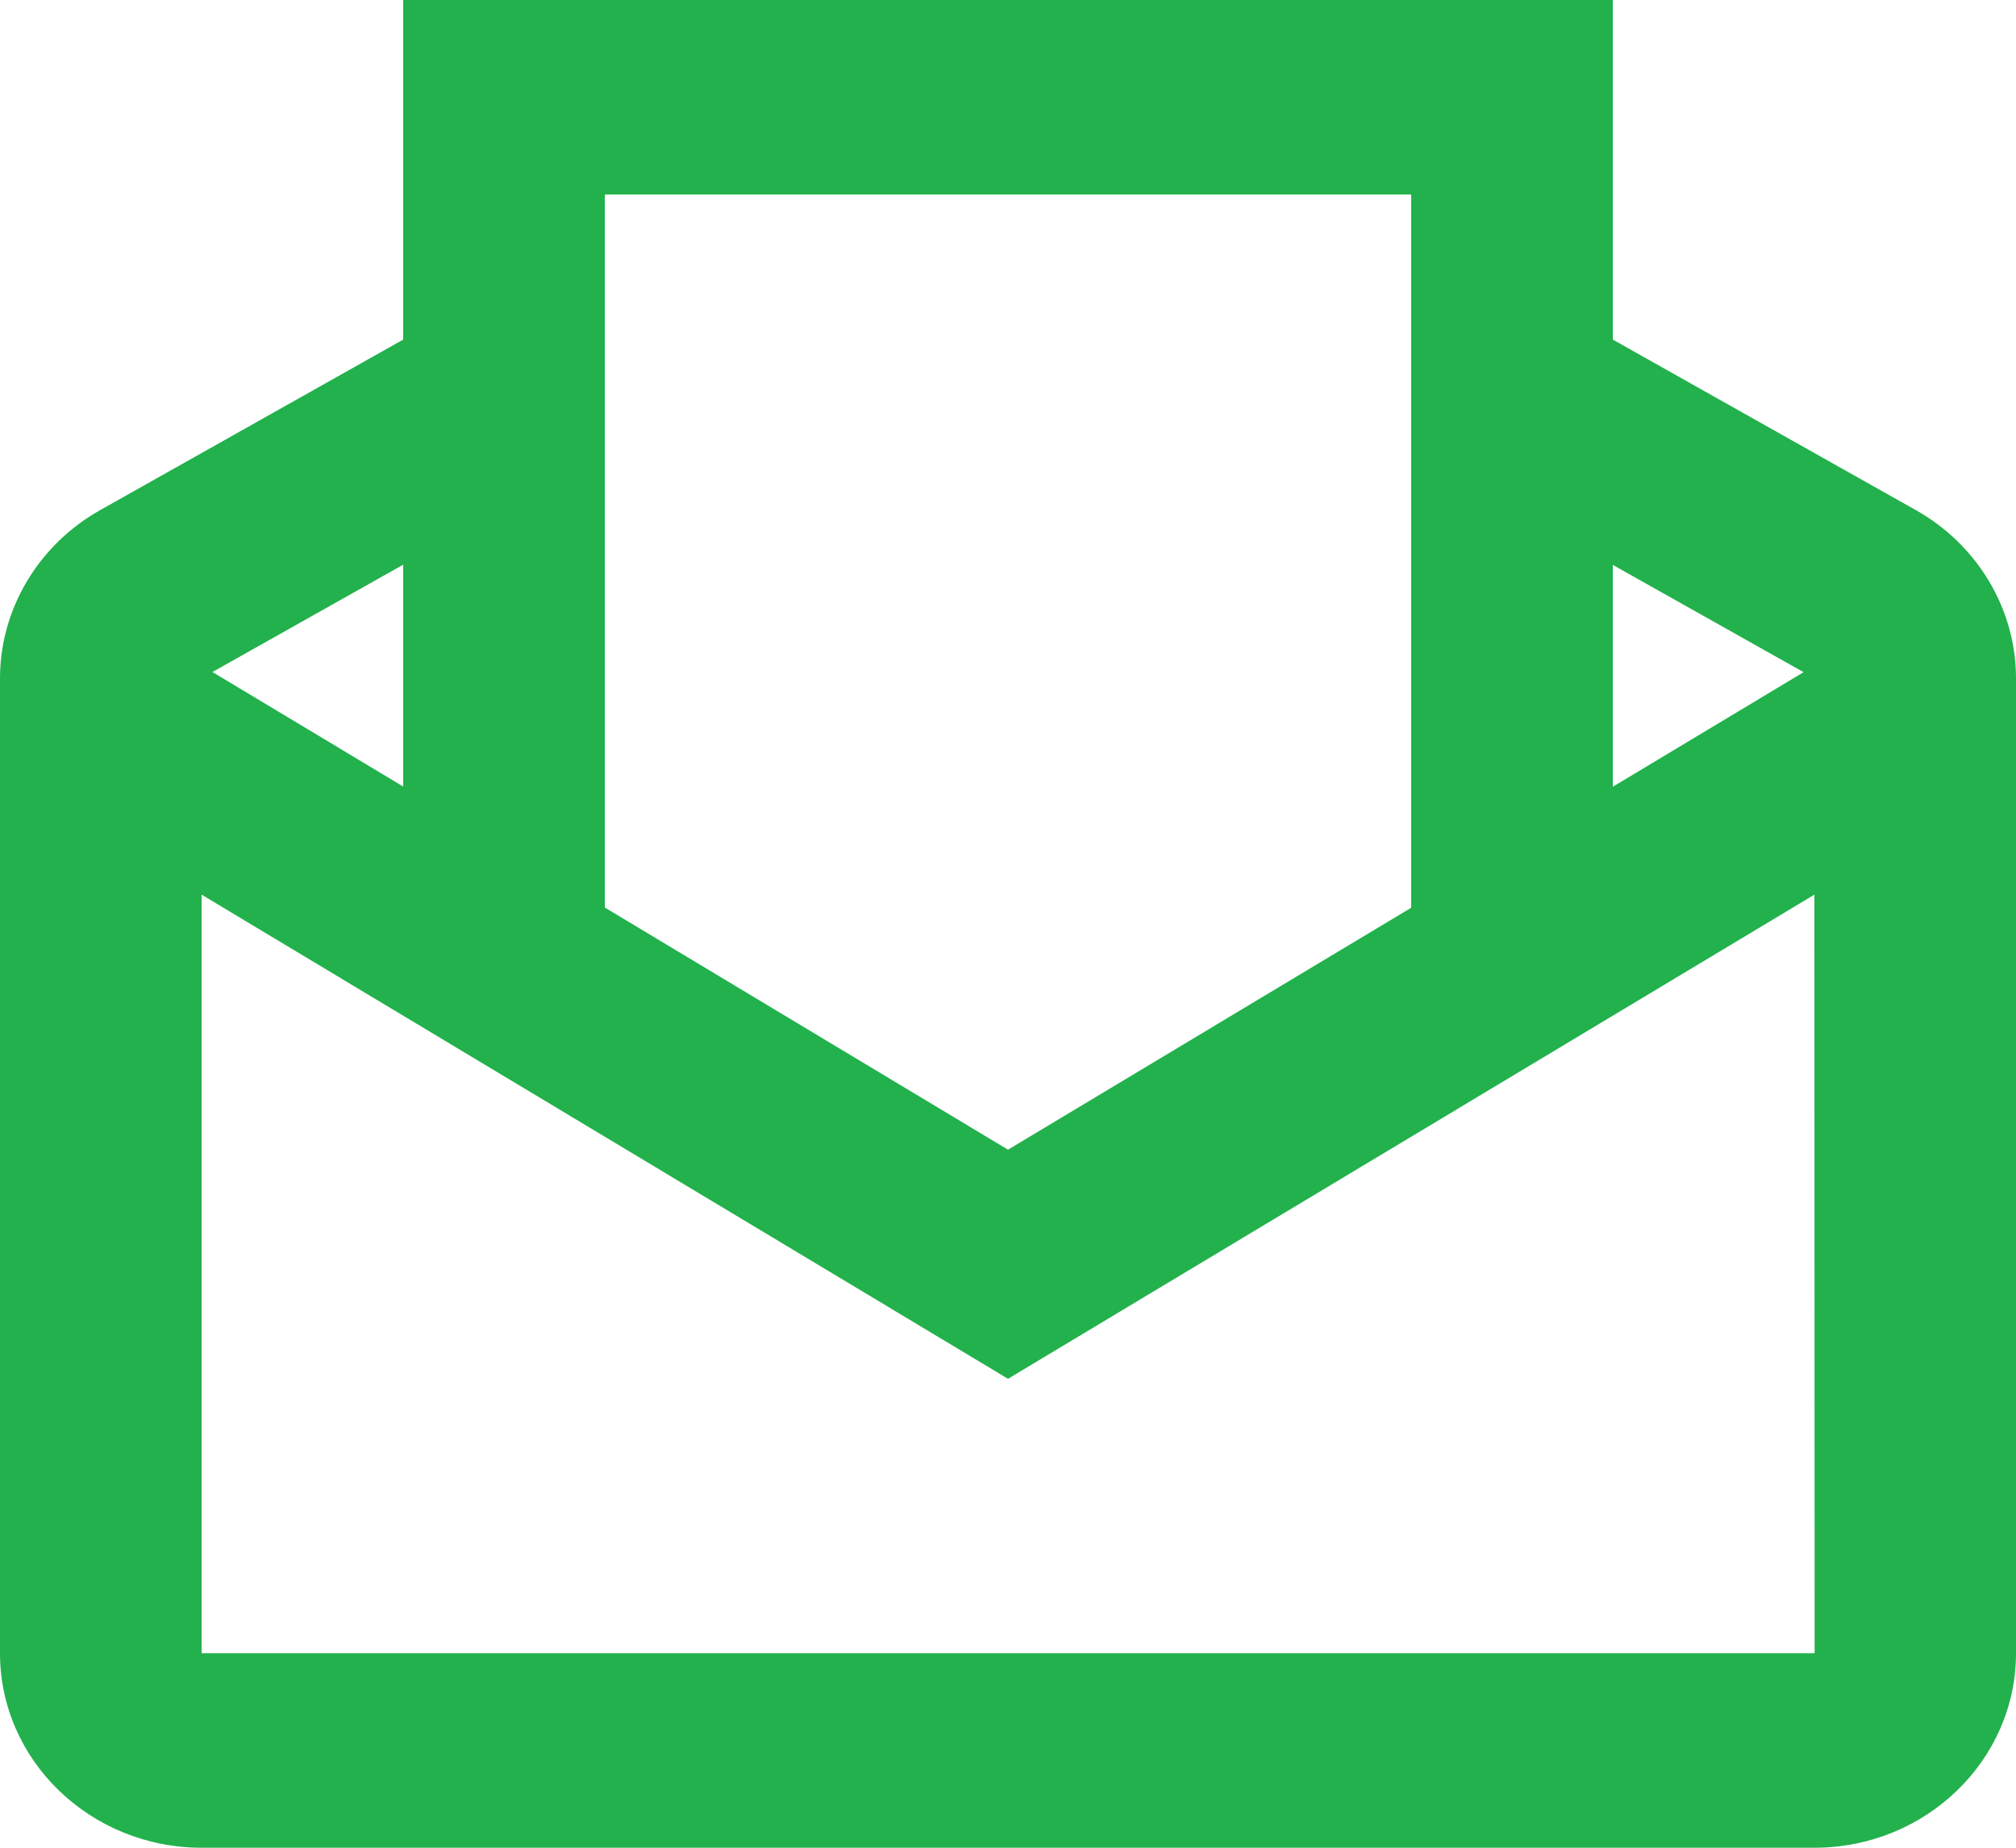
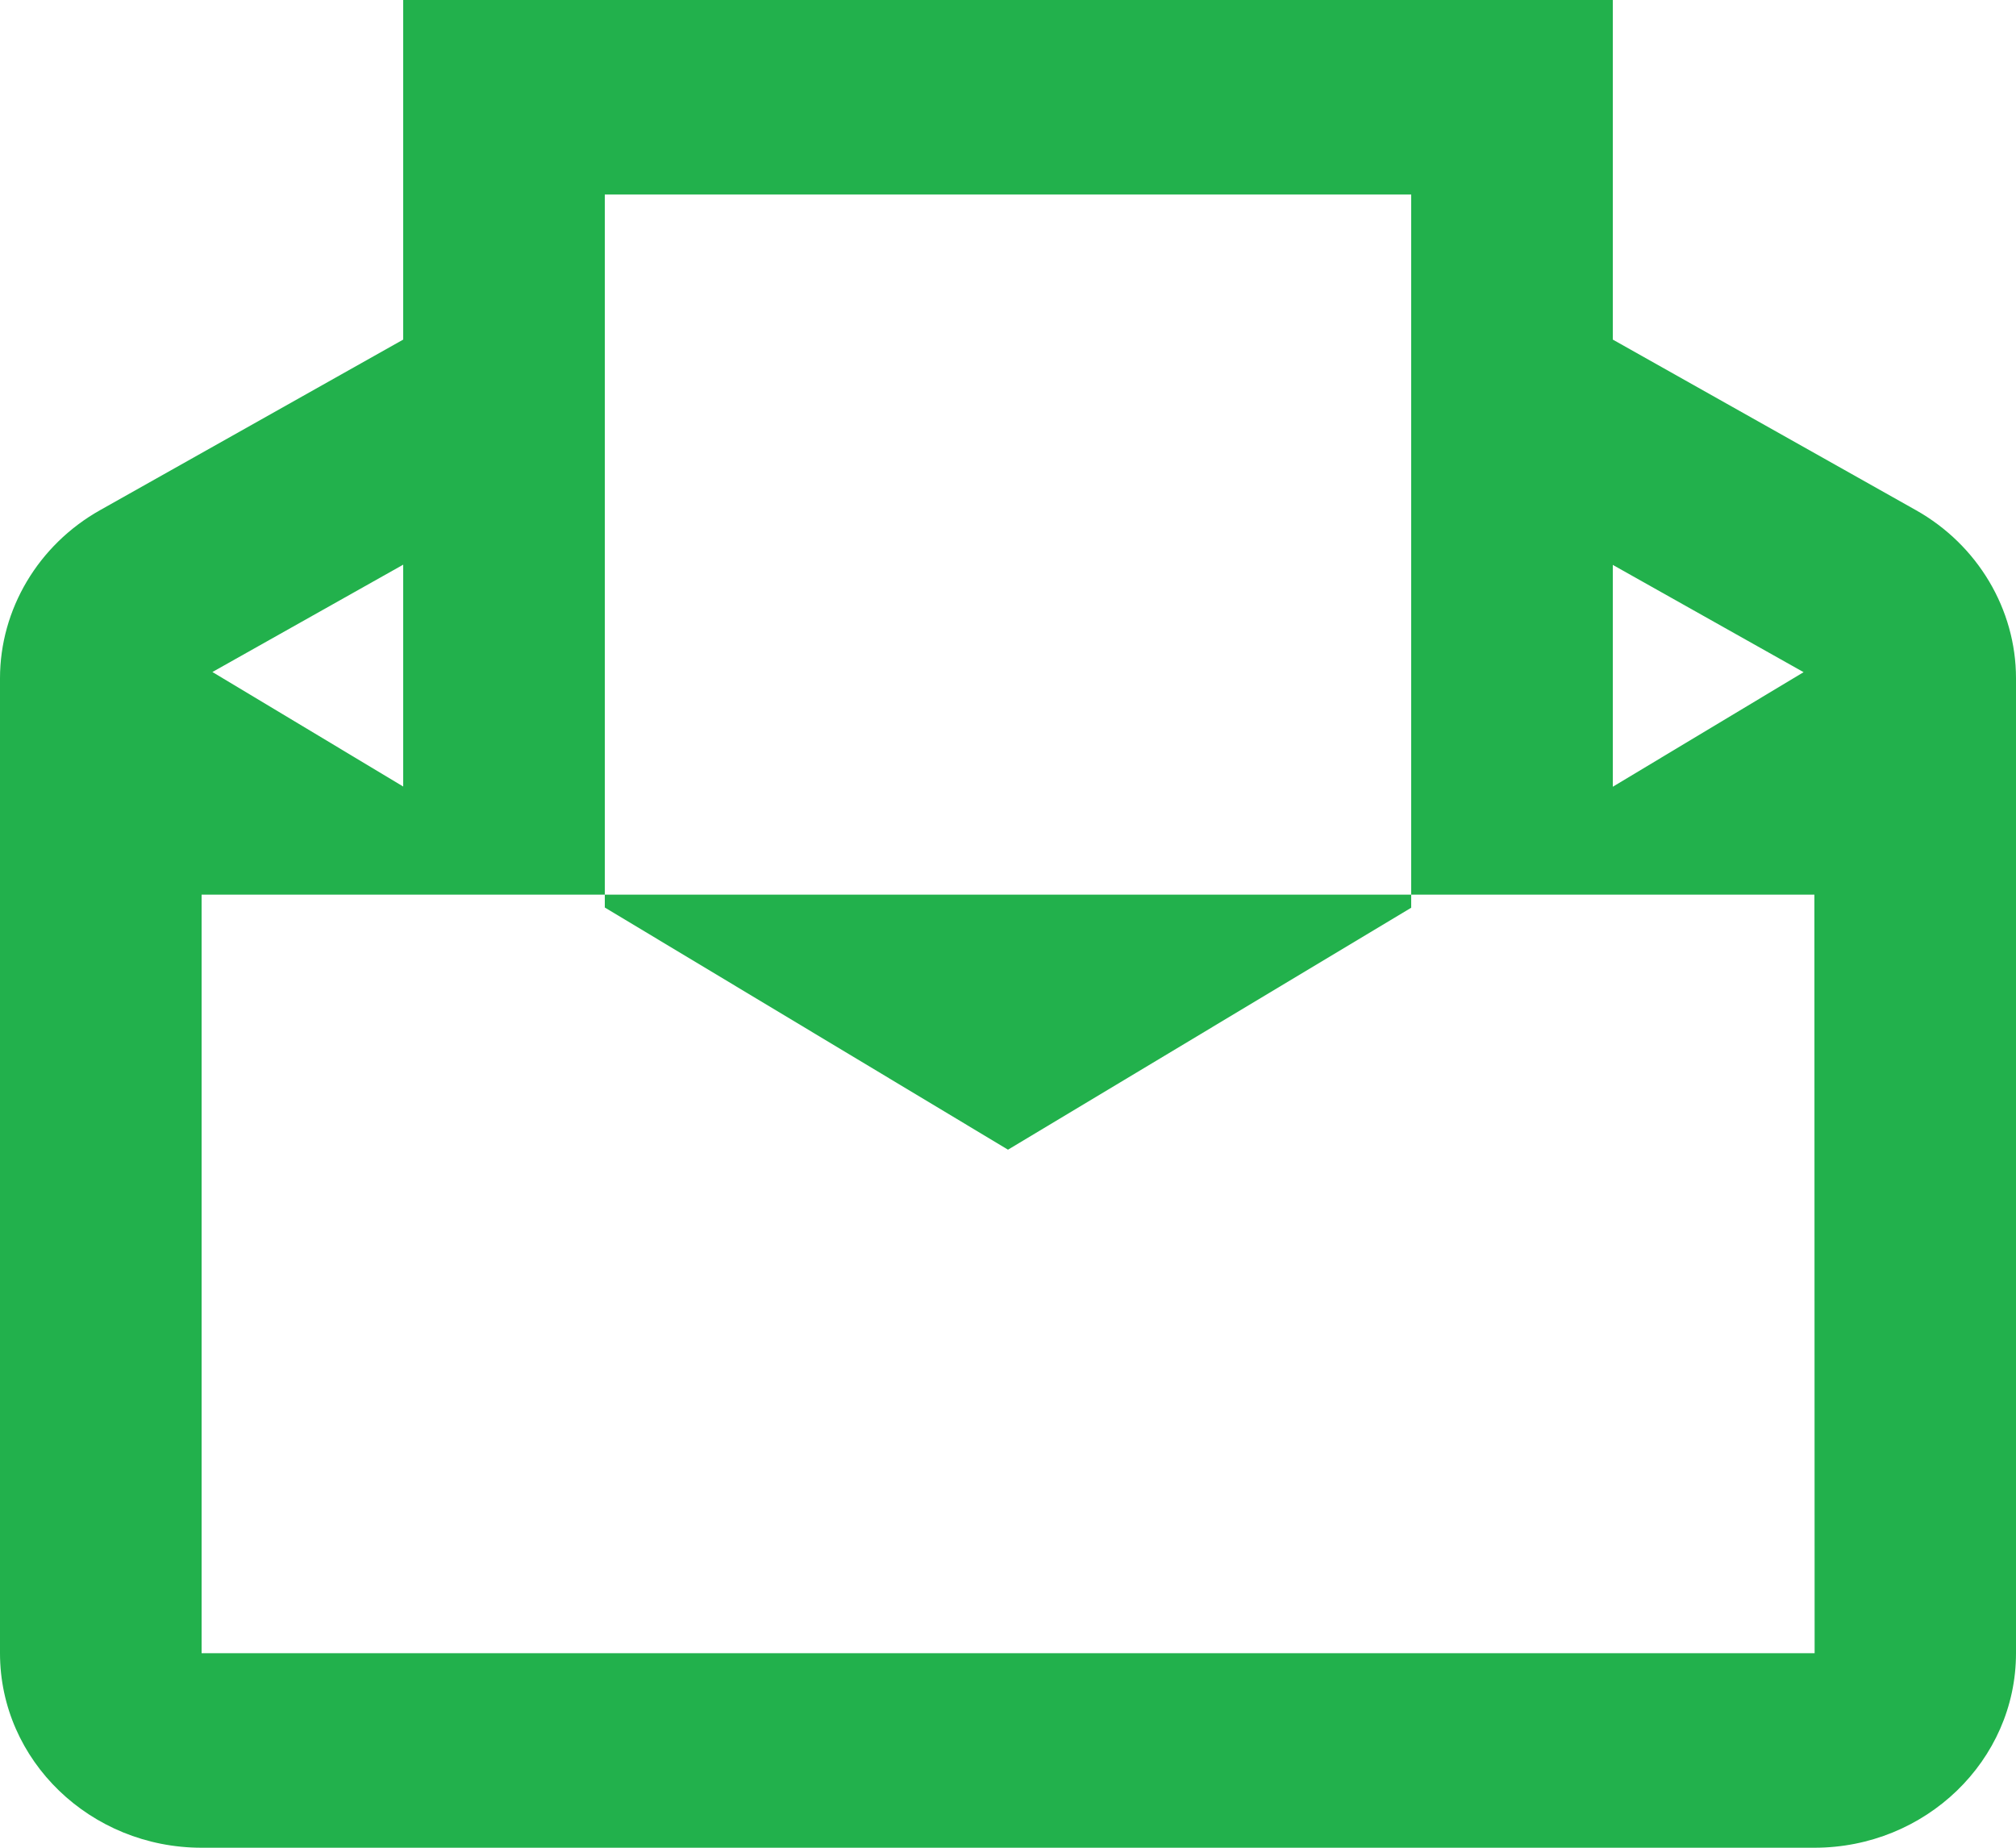
<svg xmlns="http://www.w3.org/2000/svg" width="36" height="33" viewBox="0 0 36 33" fill="none">
-   <path d="M7.2 0V6.065L1.786 9.112C0.684 9.732 0 10.882 0 12.114V29.526C0 31.442 1.615 33 3.6 33H32.4C34.385 33 36 31.442 36 29.526V12.114C36 10.882 35.316 9.732 34.214 9.112L28.8 6.065V0H7.2ZM10.8 3.474H25.2V16.212L18 20.533L10.8 16.208L10.8 3.474ZM7.2 10.085V14.047L3.793 12.002L7.2 10.085ZM28.8 10.089L32.207 12.005L28.8 14.051V10.089ZM3.6 15.978L18 24.625L32.4 15.978L32.404 29.526H3.6L3.6 15.978Z" fill="#22B14C" />
+   <path d="M7.2 0V6.065L1.786 9.112C0.684 9.732 0 10.882 0 12.114V29.526C0 31.442 1.615 33 3.6 33H32.4C34.385 33 36 31.442 36 29.526V12.114C36 10.882 35.316 9.732 34.214 9.112L28.8 6.065V0H7.2ZM10.8 3.474H25.2V16.212L18 20.533L10.8 16.208L10.8 3.474ZM7.2 10.085V14.047L3.793 12.002L7.2 10.085ZM28.8 10.089L32.207 12.005L28.8 14.051V10.089ZM3.6 15.978L32.4 15.978L32.404 29.526H3.6L3.6 15.978Z" fill="#22B14C" />
</svg>